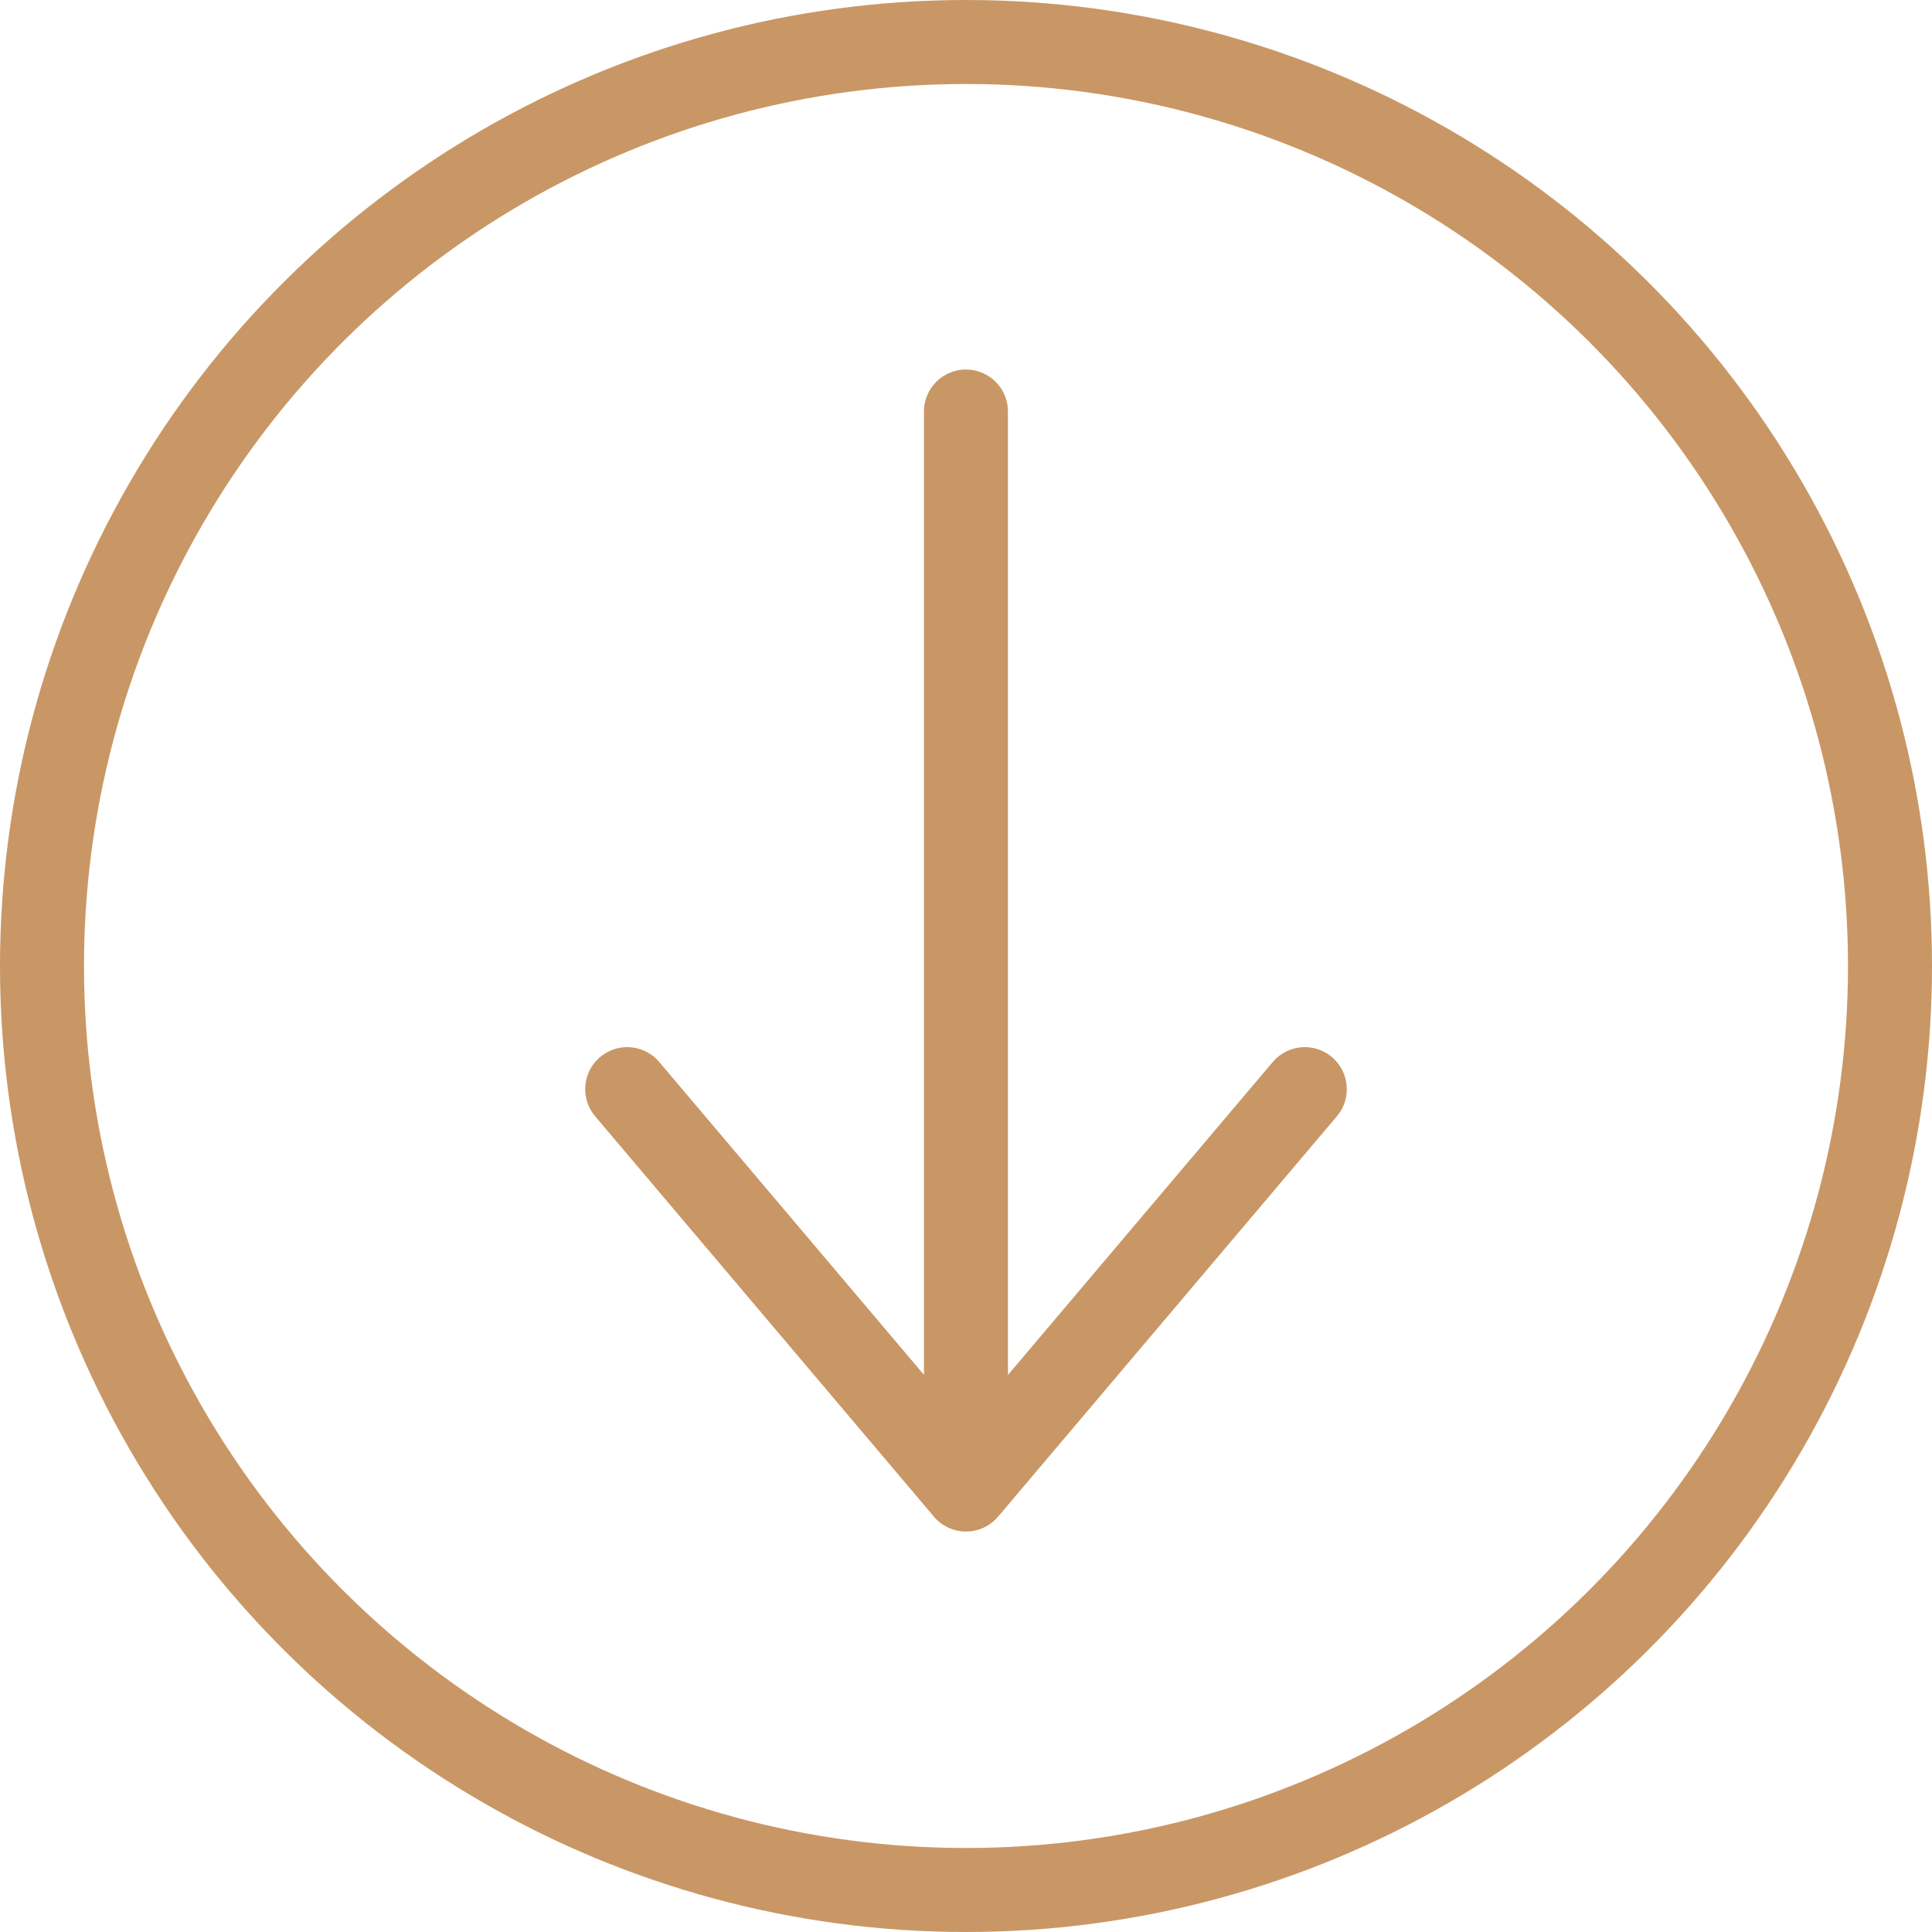
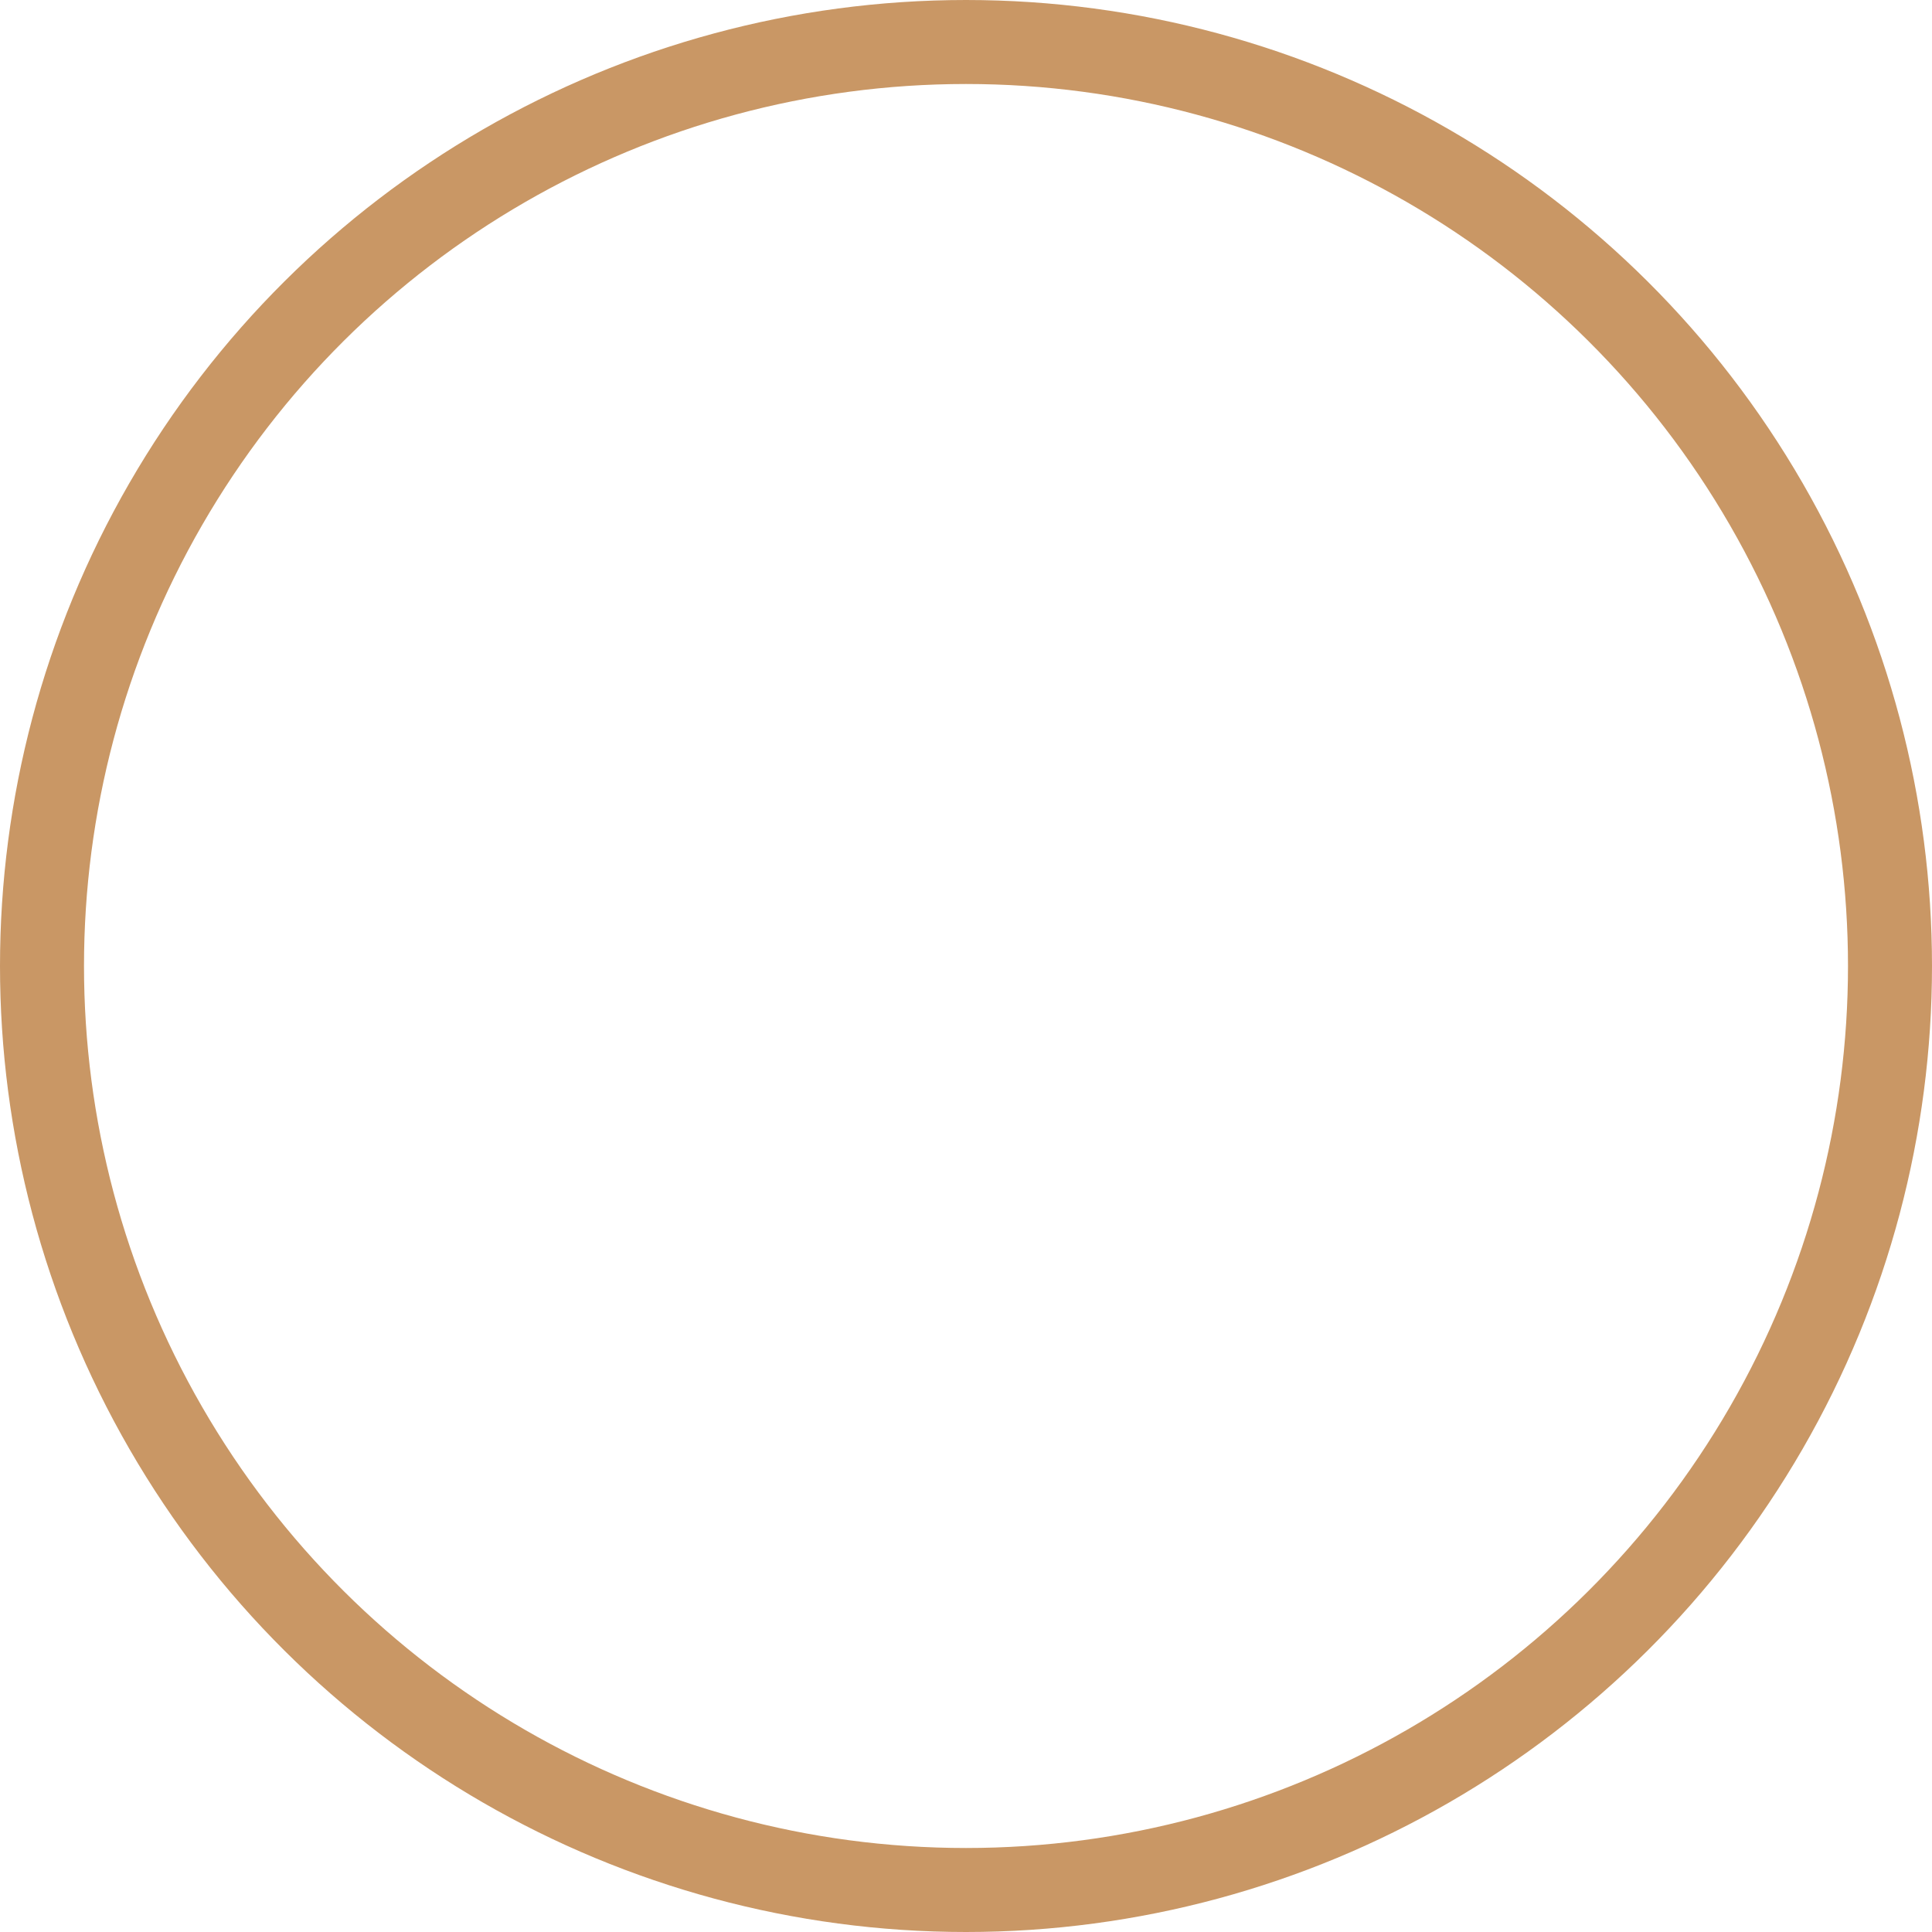
<svg xmlns="http://www.w3.org/2000/svg" width="34.5" height="34.5" viewBox="0 0 34.5 34.5">
  <g id="Orion_arrow-right-circle" transform="translate(35.75 -1.25) rotate(90)">
    <circle id="layer2" cx="16.5" cy="16.5" r="16.5" transform="translate(2 2)" fill="none" stroke="#c99765" stroke-linecap="round" stroke-linejoin="round" stroke-miterlimit="10" stroke-width="1.5" />
-     <path id="layer1" d="M14,27.051h19.25M26.1,21l7.15,6.05L26.1,33.1" transform="translate(-5.401 -8.55)" fill="none" stroke="#c99765" stroke-linecap="round" stroke-linejoin="round" stroke-miterlimit="10" stroke-width="1.5" />
  </g>
</svg>